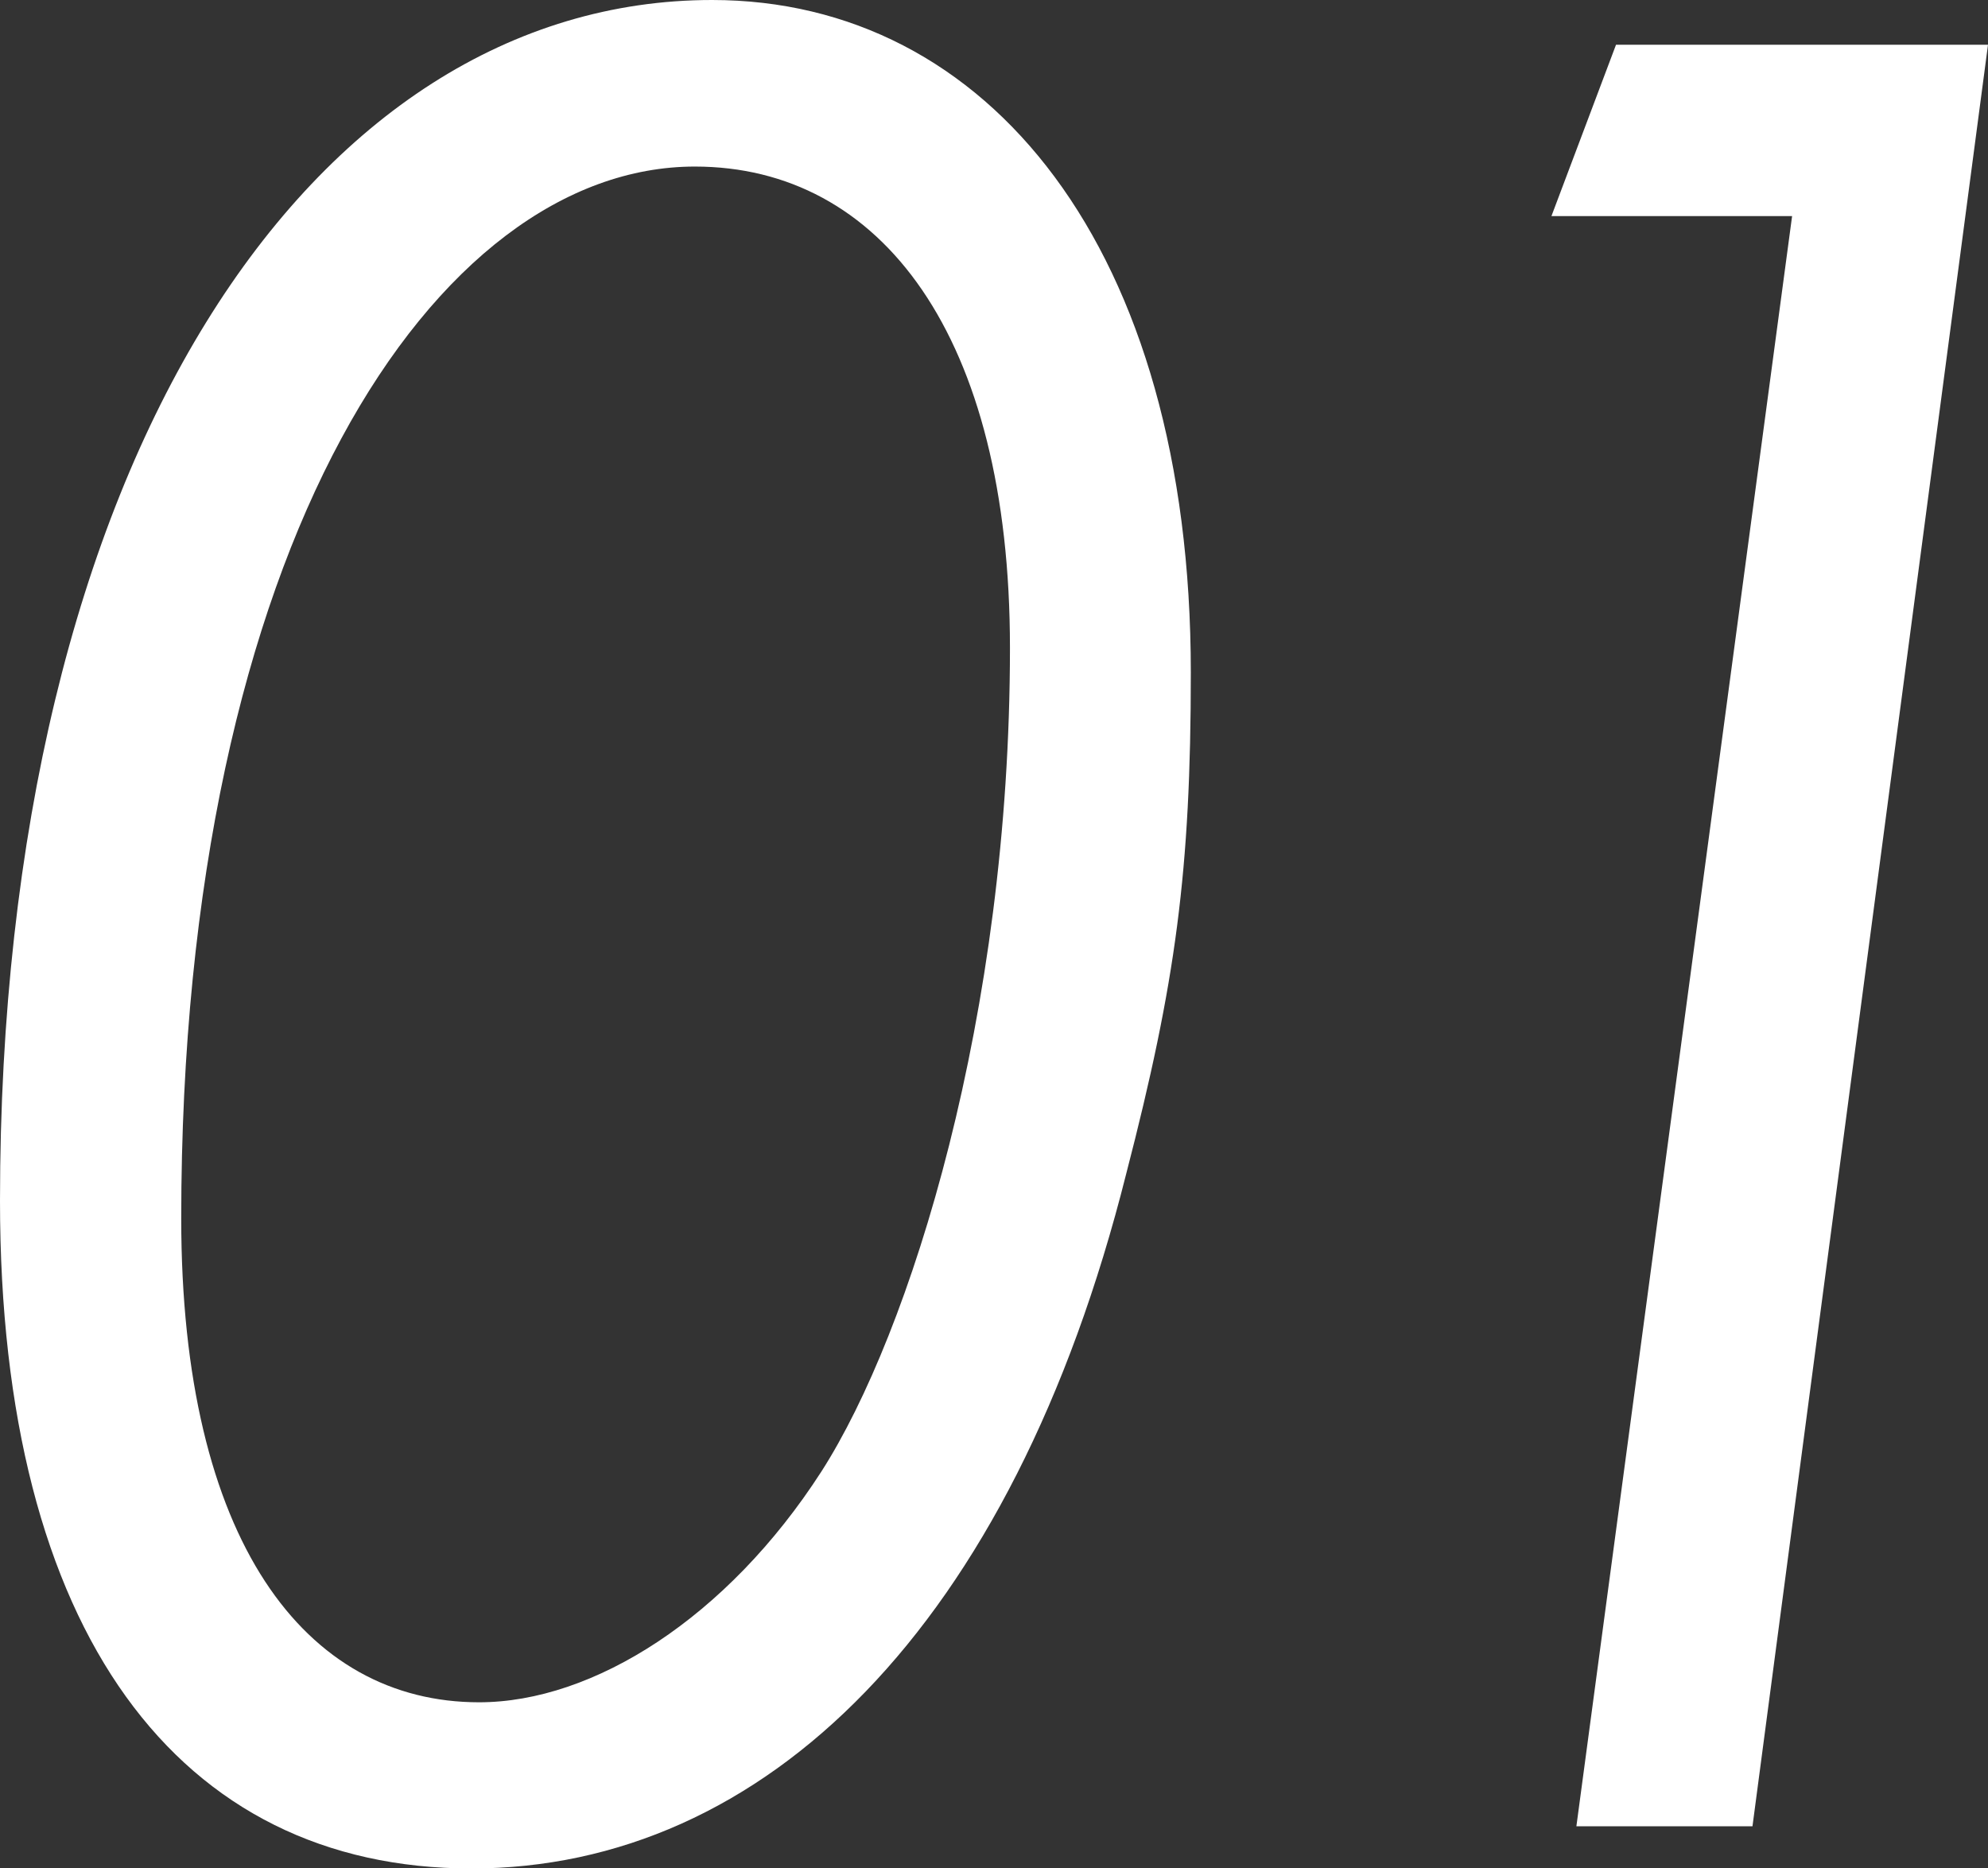
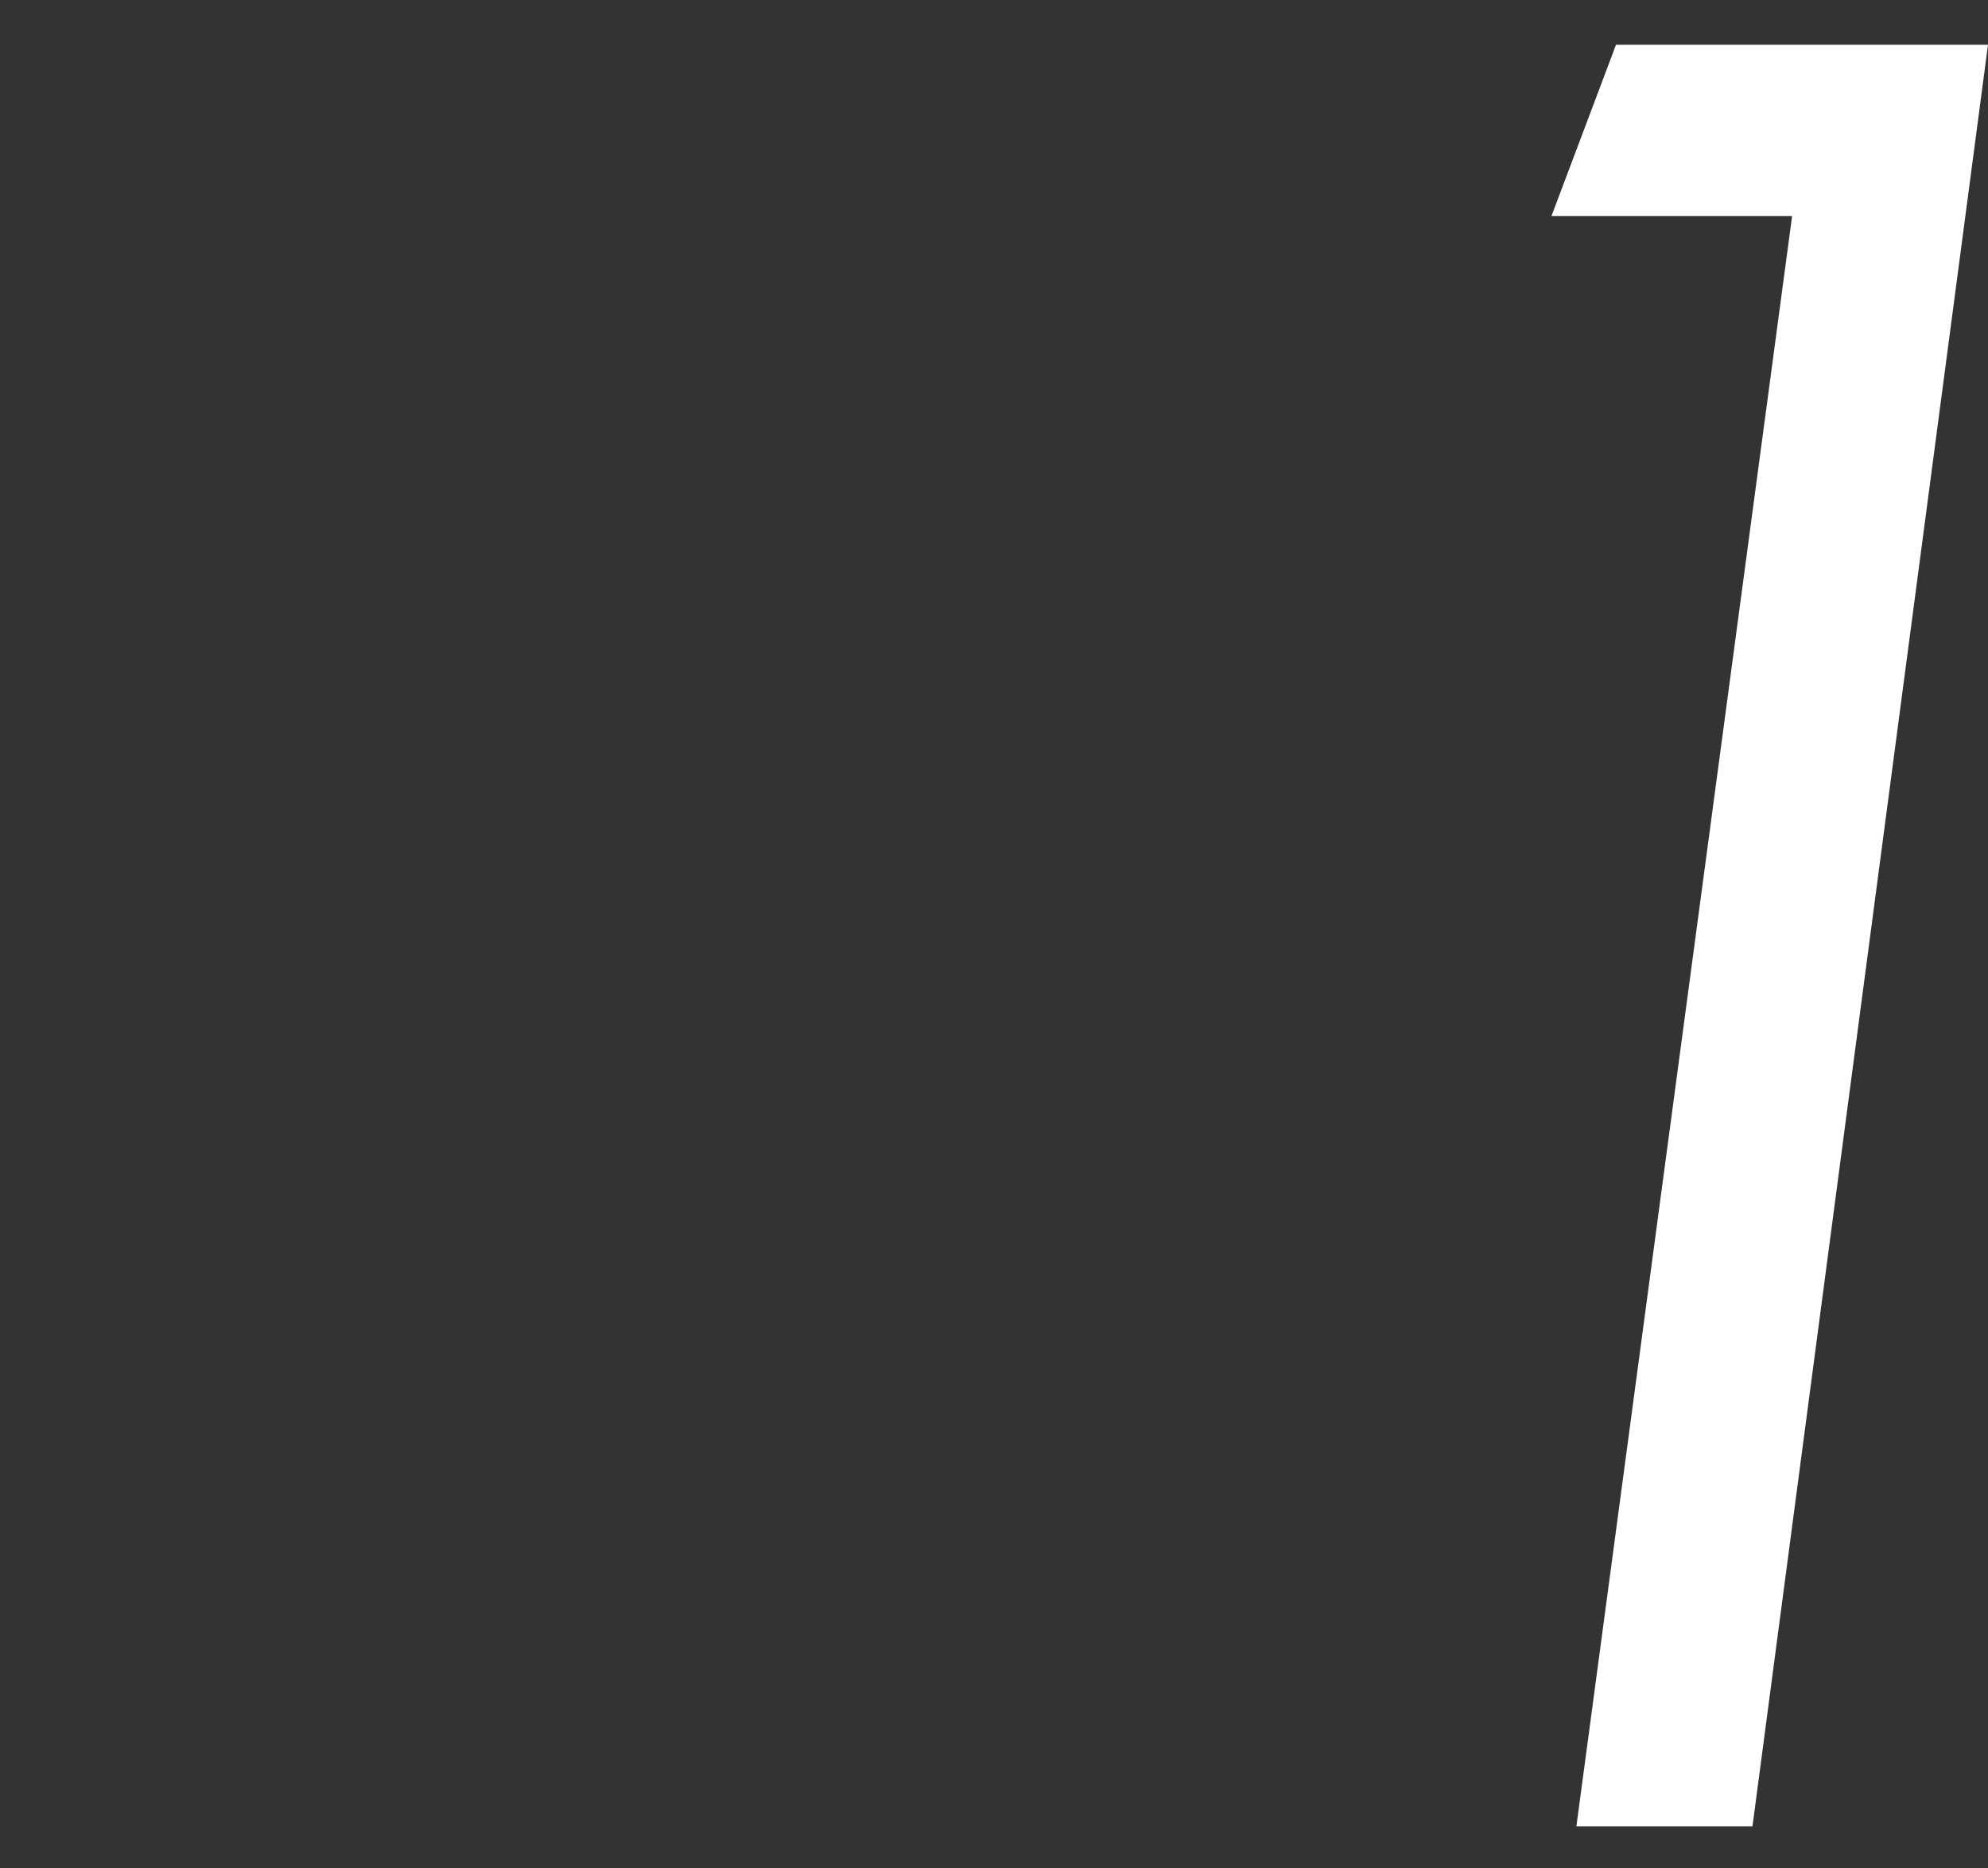
<svg xmlns="http://www.w3.org/2000/svg" id="_レイヤー_2" data-name="レイヤー 2" viewBox="0 0 54.19 50.92">
  <rect x="0" y="0" width="54.19" height="50.92" fill="#333333" stroke="none" />
  <defs>
    <style>
      .cls-1 {
        fill: #fff;
      }
    </style>
  </defs>
  <g id="_レイヤー_1-2" data-name="レイヤー 1">
    <g>
-       <path class="cls-1" d="M32.46,18.33c0,5.41-.41,8.45-1.76,13.66-3.11,12.38-9.87,18.94-17.85,18.94S0,44.5,0,32.73C0,12.51,8.52,0,19.41,0c7.51,0,13.05,6.76,13.05,18.33ZM4.94,33.21c0,8.79,3.38,13.19,8.12,13.19,3.11,0,6.76-2.3,9.33-6.29,2.43-3.79,5.14-12.44,5.14-22.45,0-8.52-3.52-13.12-8.59-13.12-7.03,0-14,10.21-14,28.67Z" />
      <path class="cls-1" d="M44.05,1.22h10.14l-6.42,48.56h-4.8l5.88-43.89h-6.56l1.76-4.67Z" />
    </g>
  </g>
</svg>